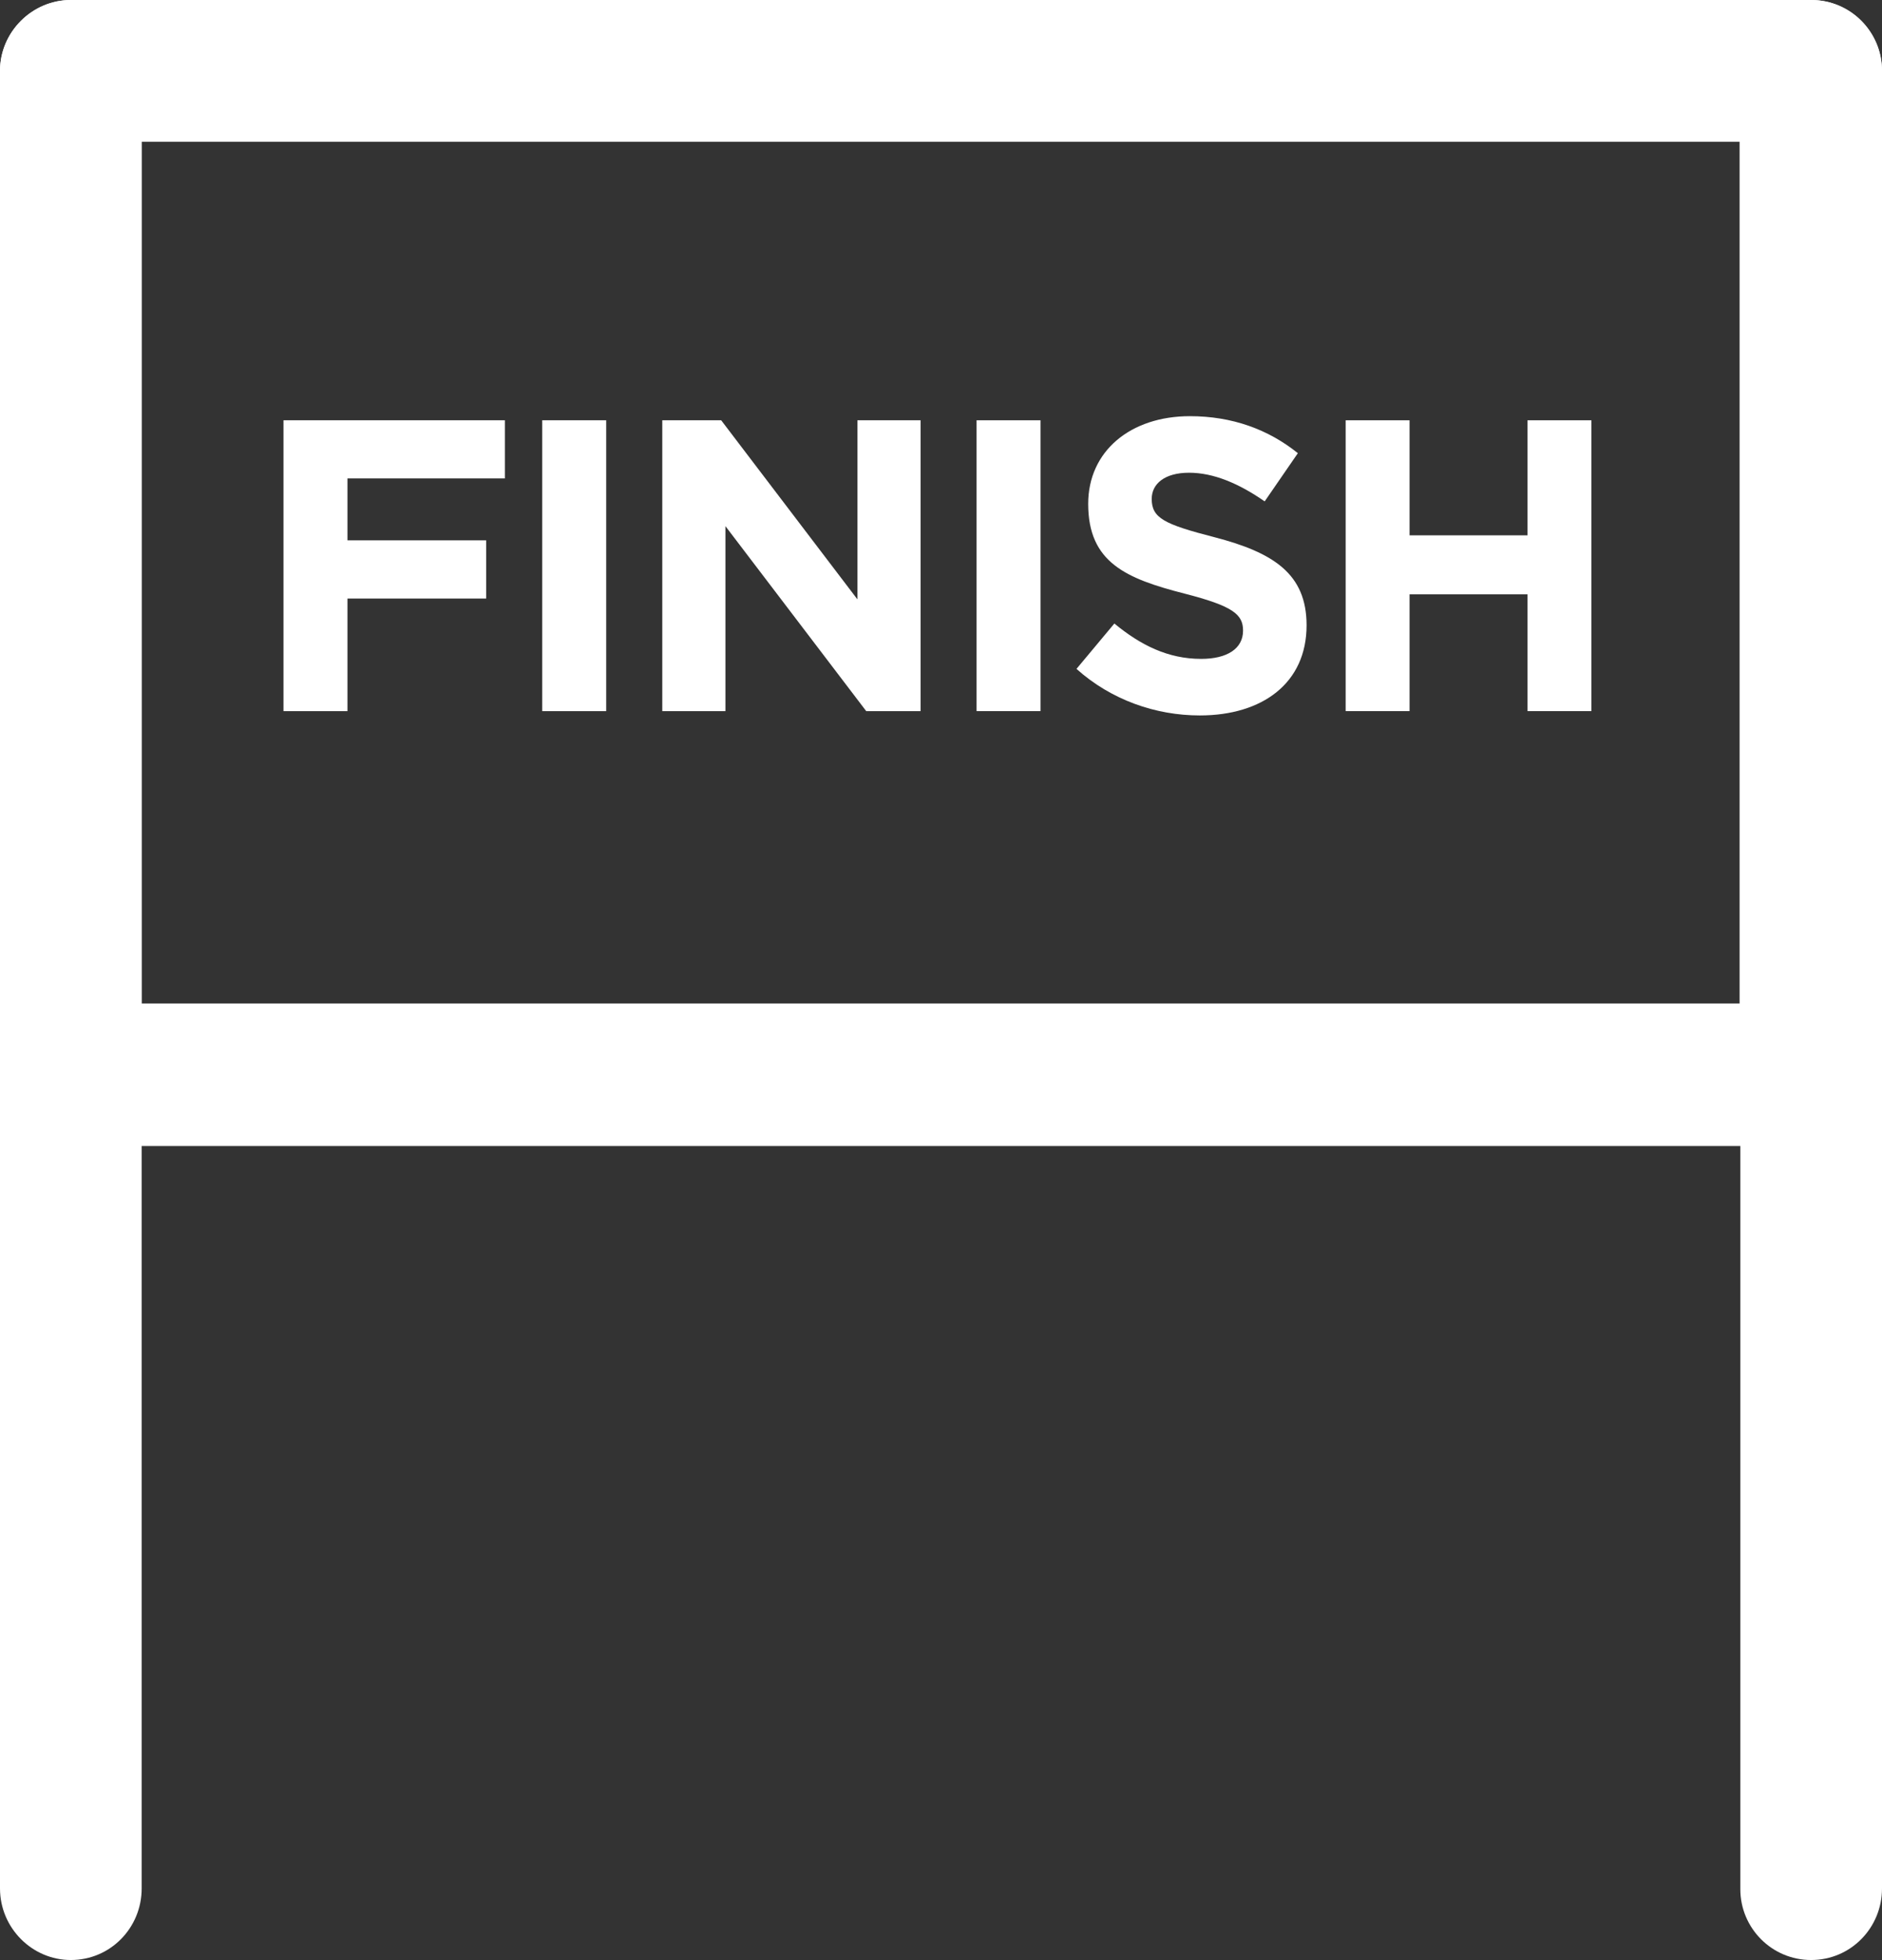
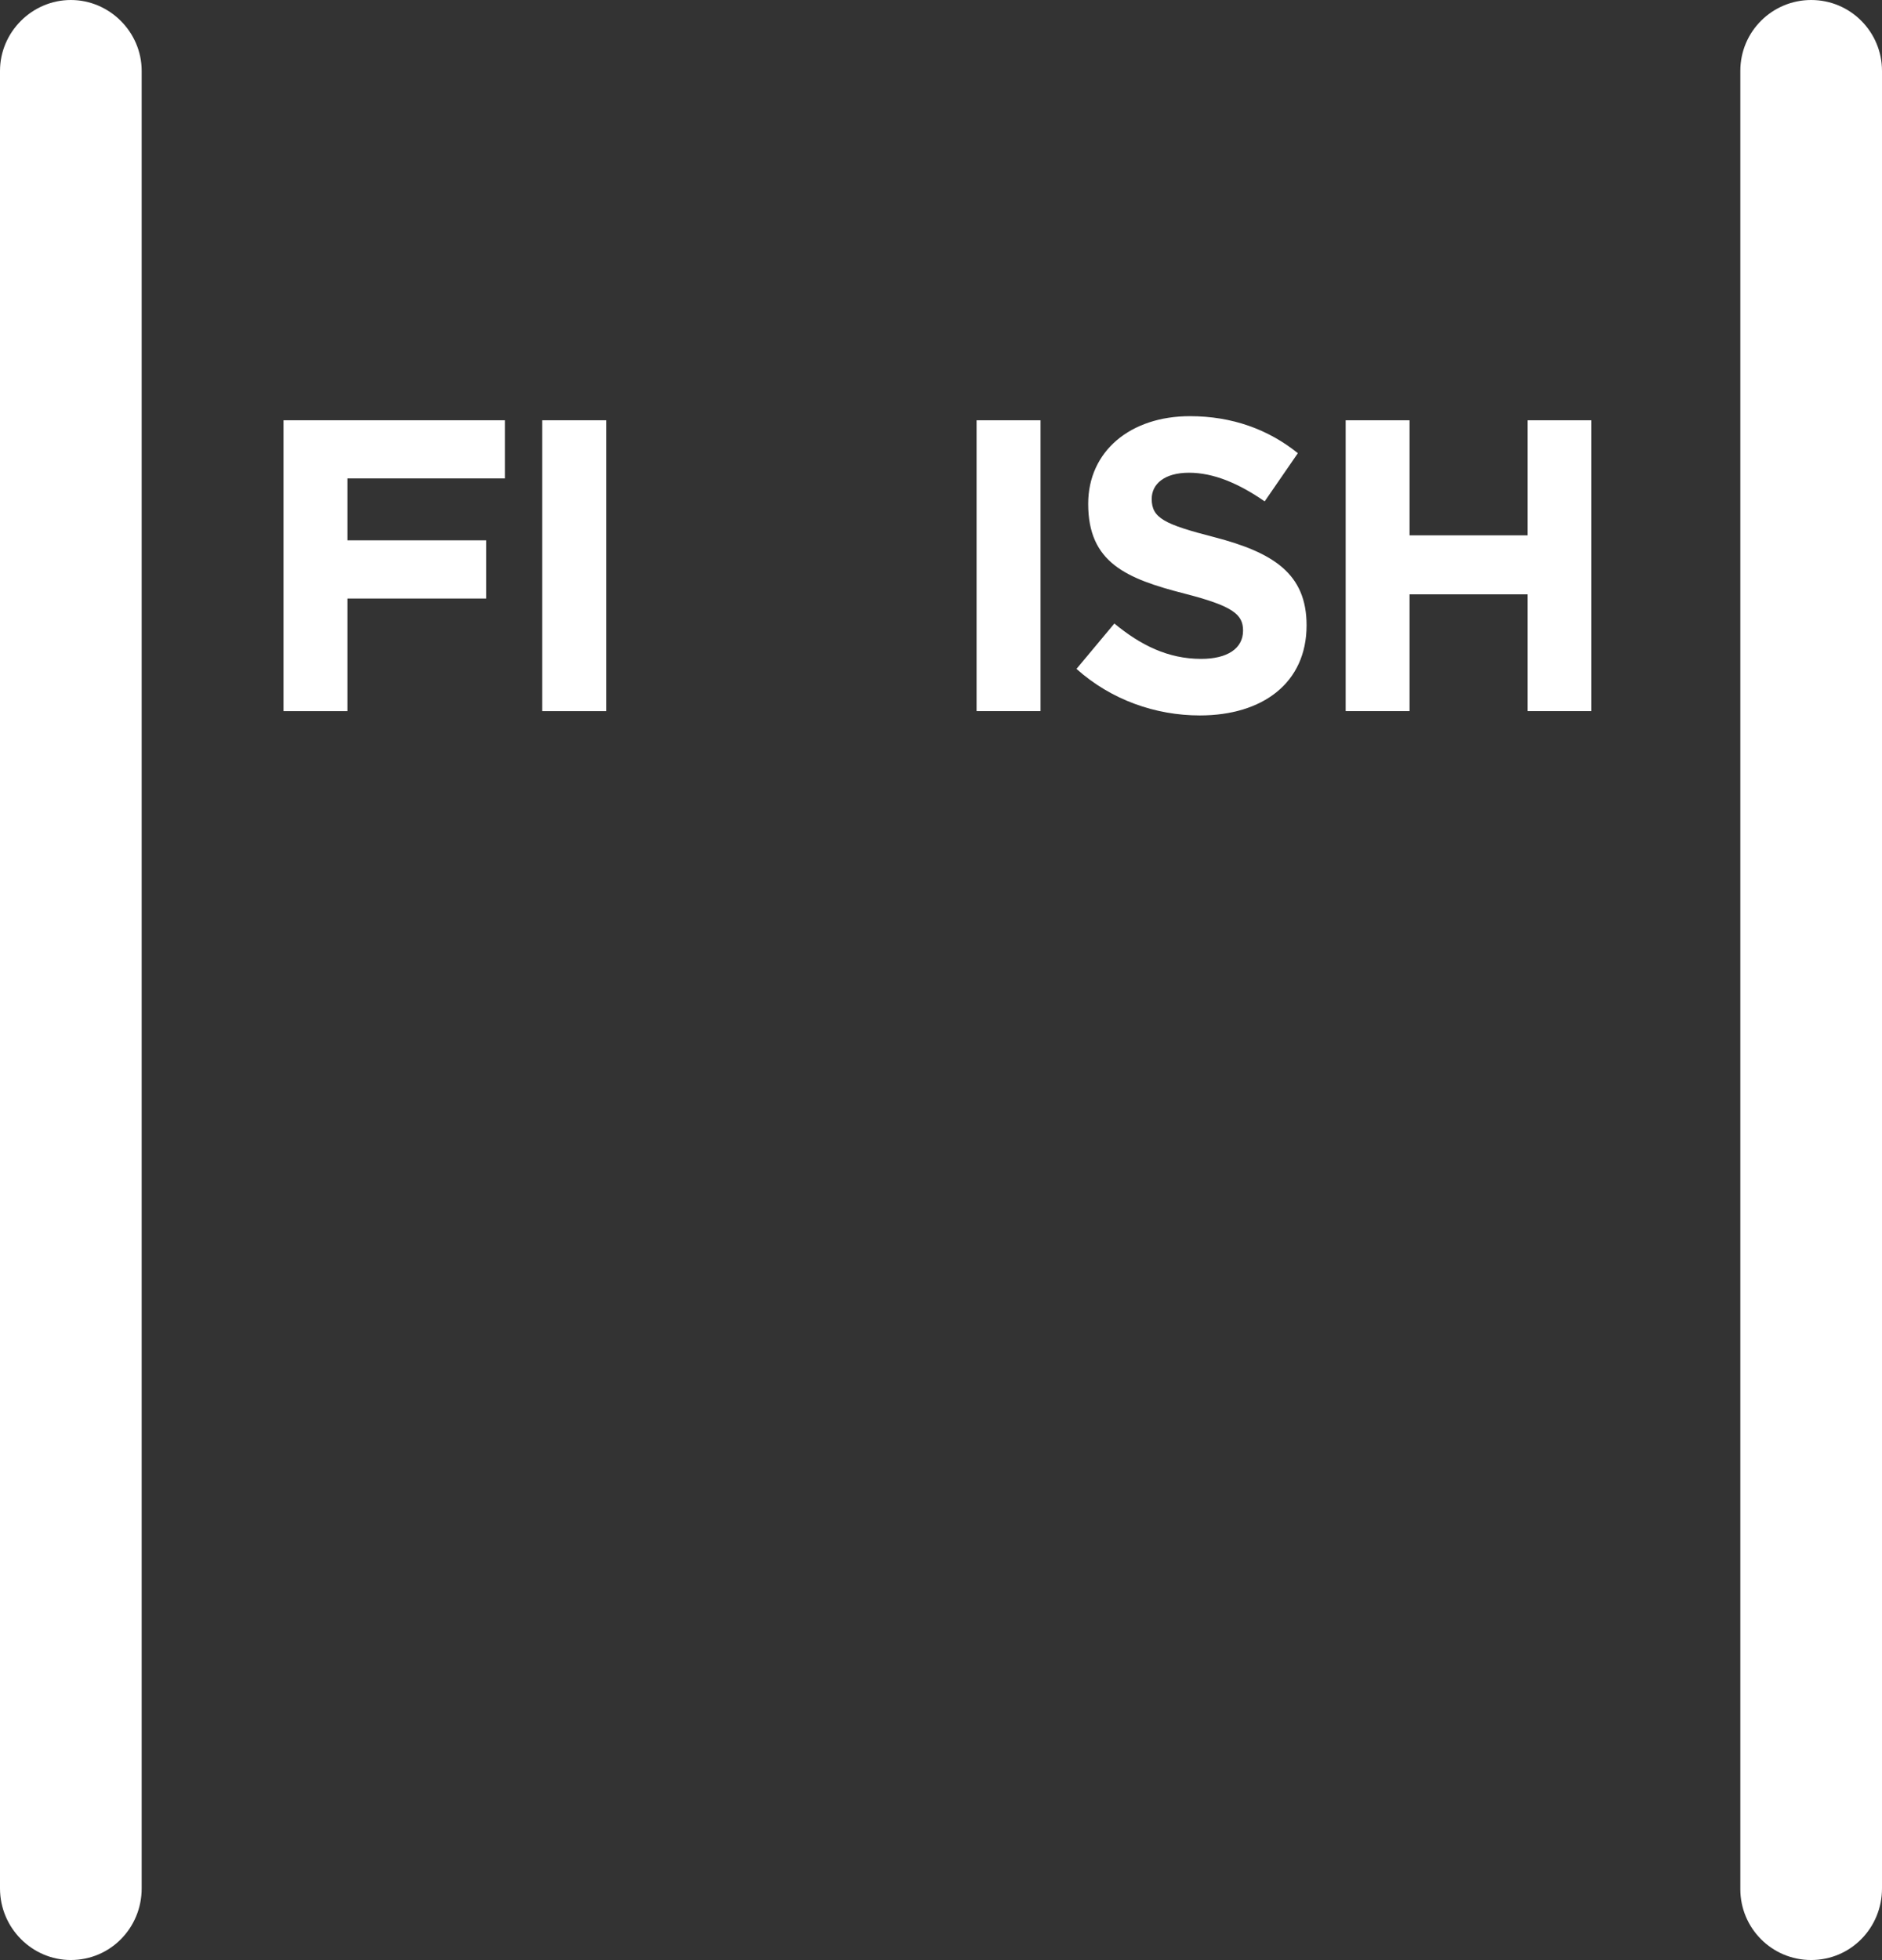
<svg xmlns="http://www.w3.org/2000/svg" id="Layer_1" version="1.1" viewBox="0 0 25.24 26.27">
  <rect x="0" y="0" width="25.24" height="26.27" fill="#333333" stroke="none" />
  <defs>
    <style> .st0 { fill: #fff; } </style>
  </defs>
-   <path class="st0" d="M24.29,15.36H.95c-.52,0-.95-.43-.95-.96V.95C0,.43.43-0.0.95-0h23.34C24.82-0,25.24.43,25.24.95v13.45c-0.0.53-.42.96-.95.96ZM1.9,13.45h21.43V1.9H1.9v11.55Z" />
  <path class="st0" d="M.95,26.27c-.52,0-.95-.43-.95-.96V.95C0,.43.43-0.0.95-0s.95.43.95.95v24.36c0,.53-.42.96-.95.96Z" />
  <path class="st0" d="M24.29,26.27c-.53,0-.95-.43-.95-.95V.95C23.34.42,23.77-0,24.29-0,24.82-0,25.24.43,25.24.95v24.36c-0.0.53-.42.96-.95.96Z" />
  <g>
    <path class="st0" d="M3.802,5.633h2.969v.779h-2.111v.83h1.86v.78h-1.86v1.509h-.858s0-3.898,0-3.898Z" />
    <path class="st0" d="M7.272,5.633h.858v3.898h-.858s0-3.898,0-3.898Z" />
-     <path class="st0" d="M8.881,5.633h.791l1.827,2.4v-2.4h.847v3.898h-.729l-1.888-2.479v2.479h-.847v-3.898Z" />
    <path class="st0" d="M13.097,5.633h.858v3.898h-.858v-3.898Z" />
-     <path class="st0" d="M14.438,8.964l.507-.607c.352.29.719.474,1.164.474.352,0,.562-.139.562-.379,0-.217-.134-.329-.785-.496-.785-.201-1.292-.417-1.292-1.203,0-.707.568-1.175,1.364-1.175.568,0,1.053.178,1.448.496l-.445.646c-.346-.24-.686-.384-1.014-.384-.329,0-.501.15-.501.351,0,.256.167.34.841.513.791.206,1.236.49,1.236,1.181,0,.774-.591,1.208-1.432,1.208-.59,0-1.187-.206-1.654-.624Z" />
+     <path class="st0" d="M14.438,8.964l.507-.607c.352.29.719.474,1.164.474.352,0,.562-.139.562-.379,0-.217-.134-.329-.785-.496-.785-.201-1.292-.417-1.292-1.203,0-.707.568-1.175,1.364-1.175.568,0,1.053.178,1.448.496l-.445.646c-.346-.24-.686-.384-1.014-.384-.329,0-.501.15-.501.351,0,.256.167.34.841.513.791.206,1.236.49,1.236,1.181,0,.774-.591,1.208-1.432,1.208-.59,0-1.187-.206-1.654-.624" />
    <path class="st0" d="M18.047,5.633h.857v1.542h1.582v-1.542h.857v3.898h-.857v-1.565h-1.582v1.565h-.857v-3.898Z" />
  </g>
</svg>